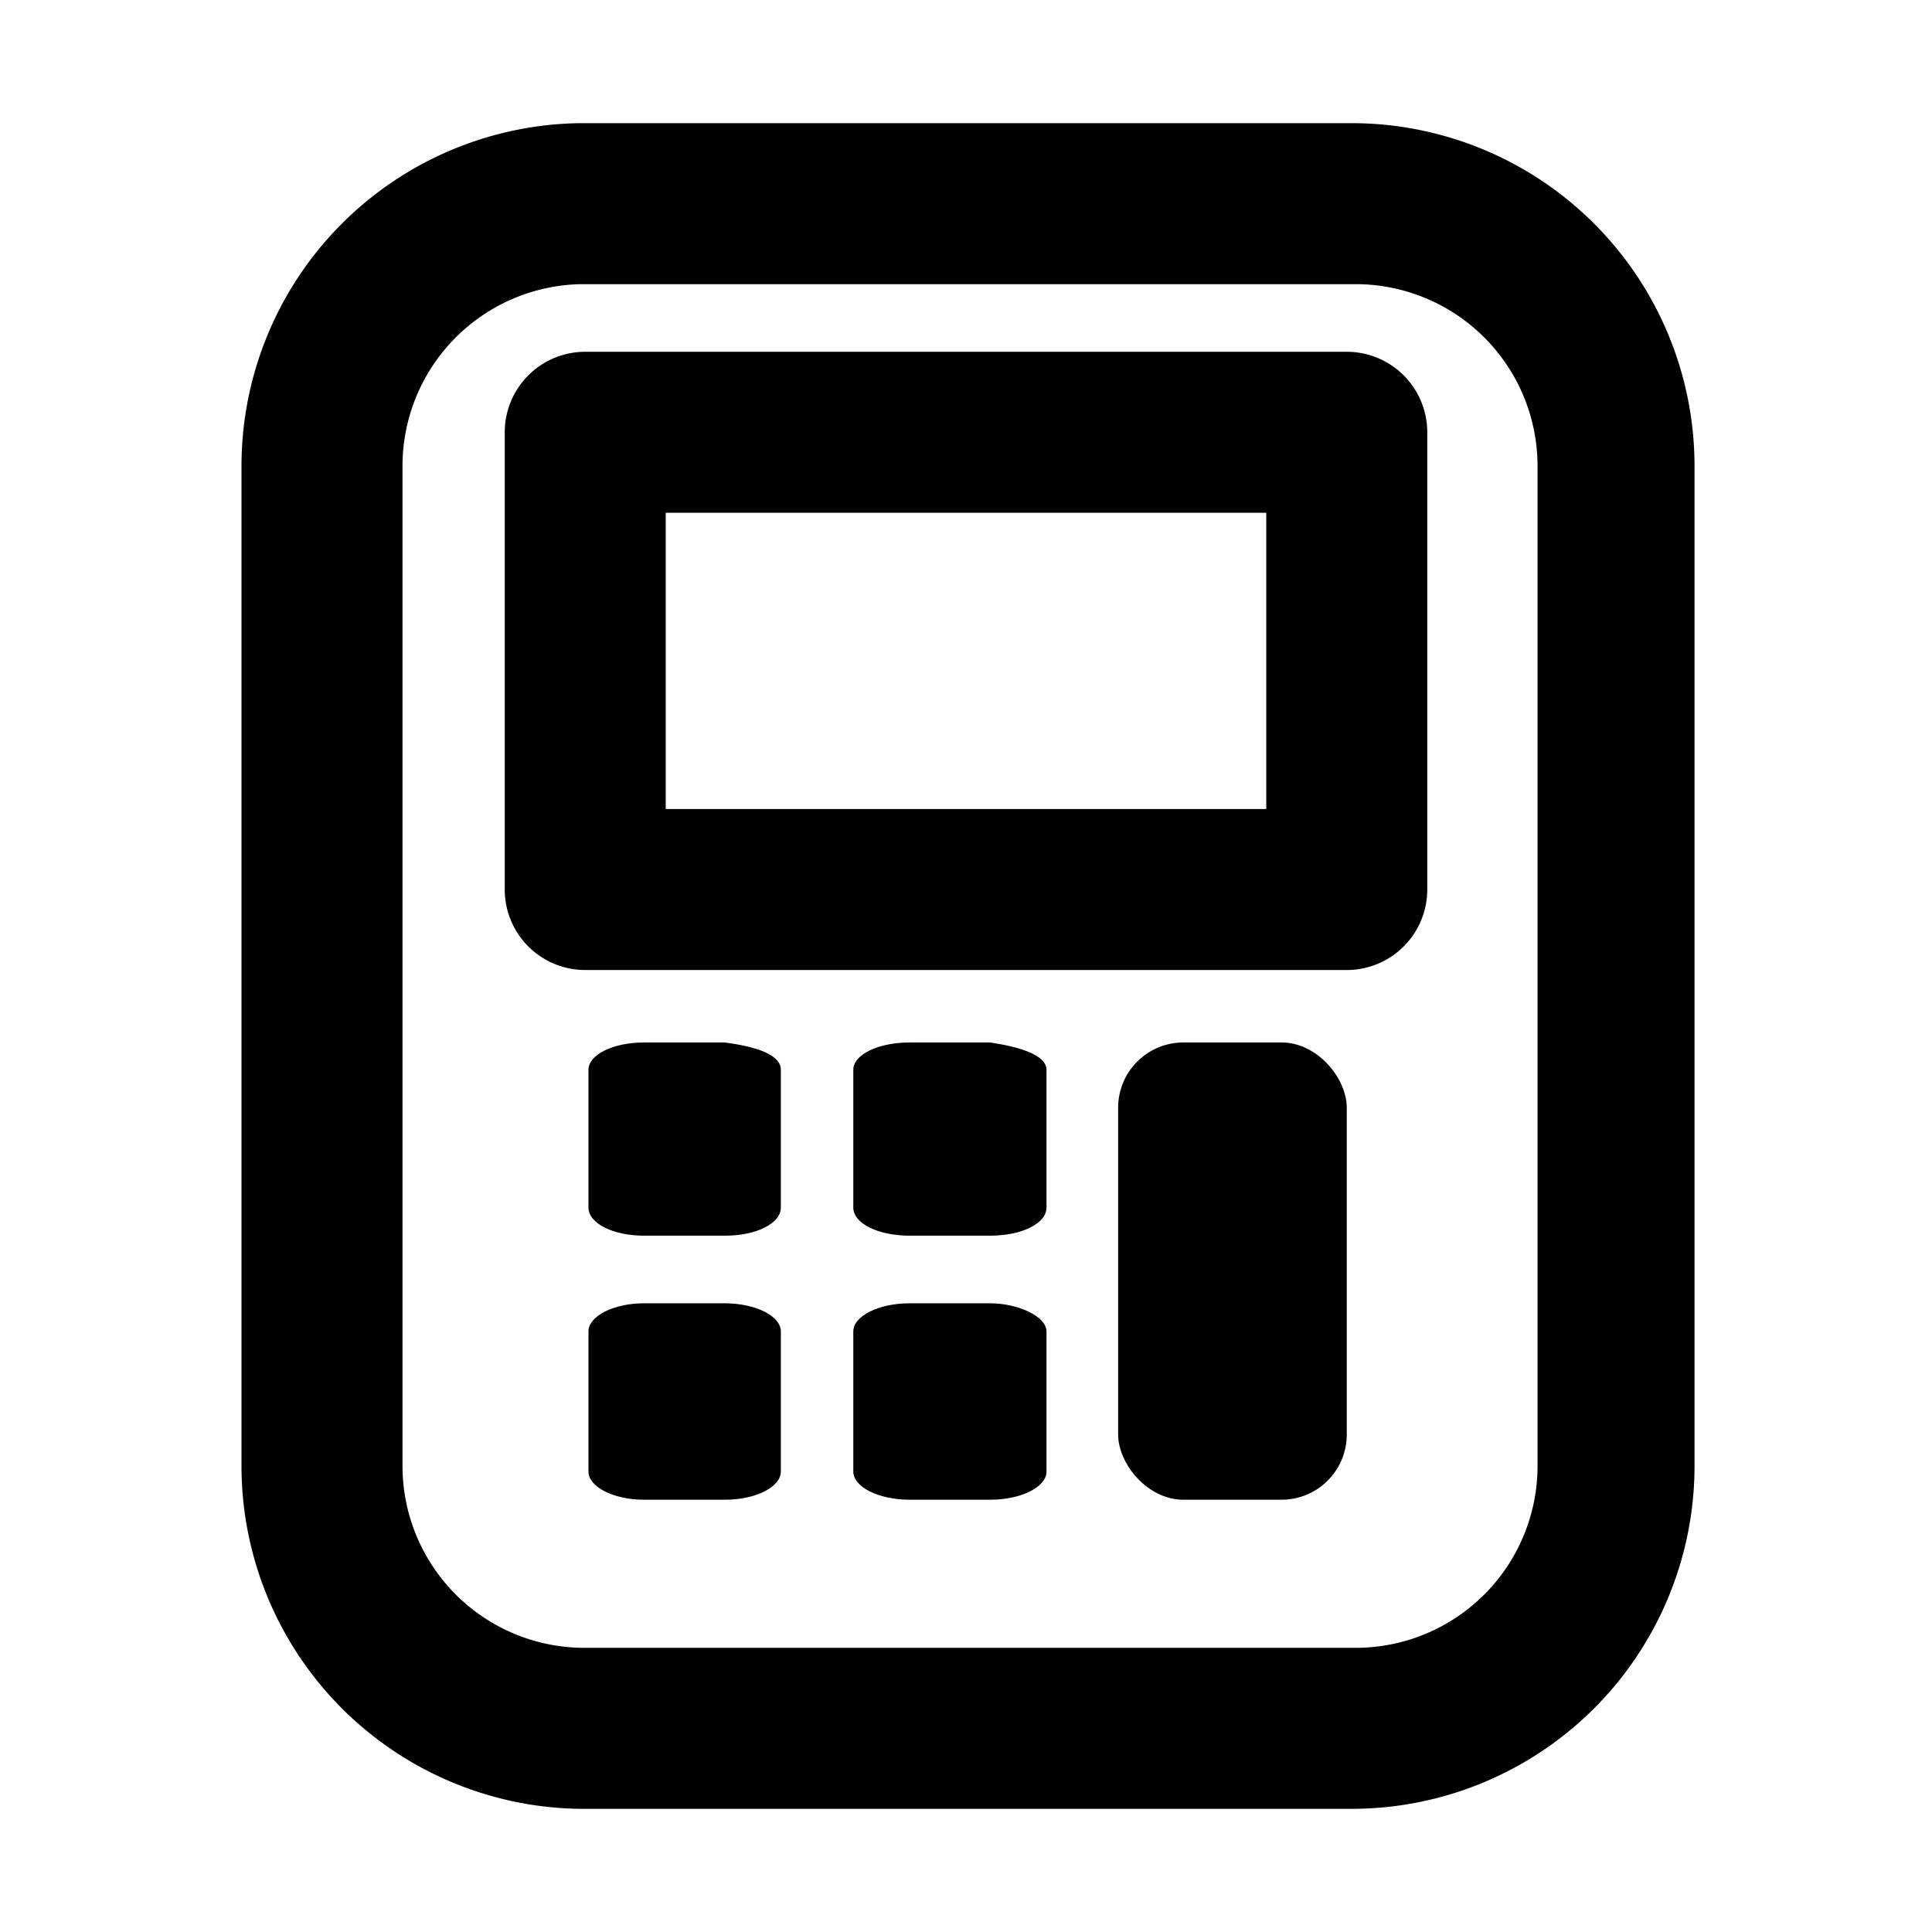
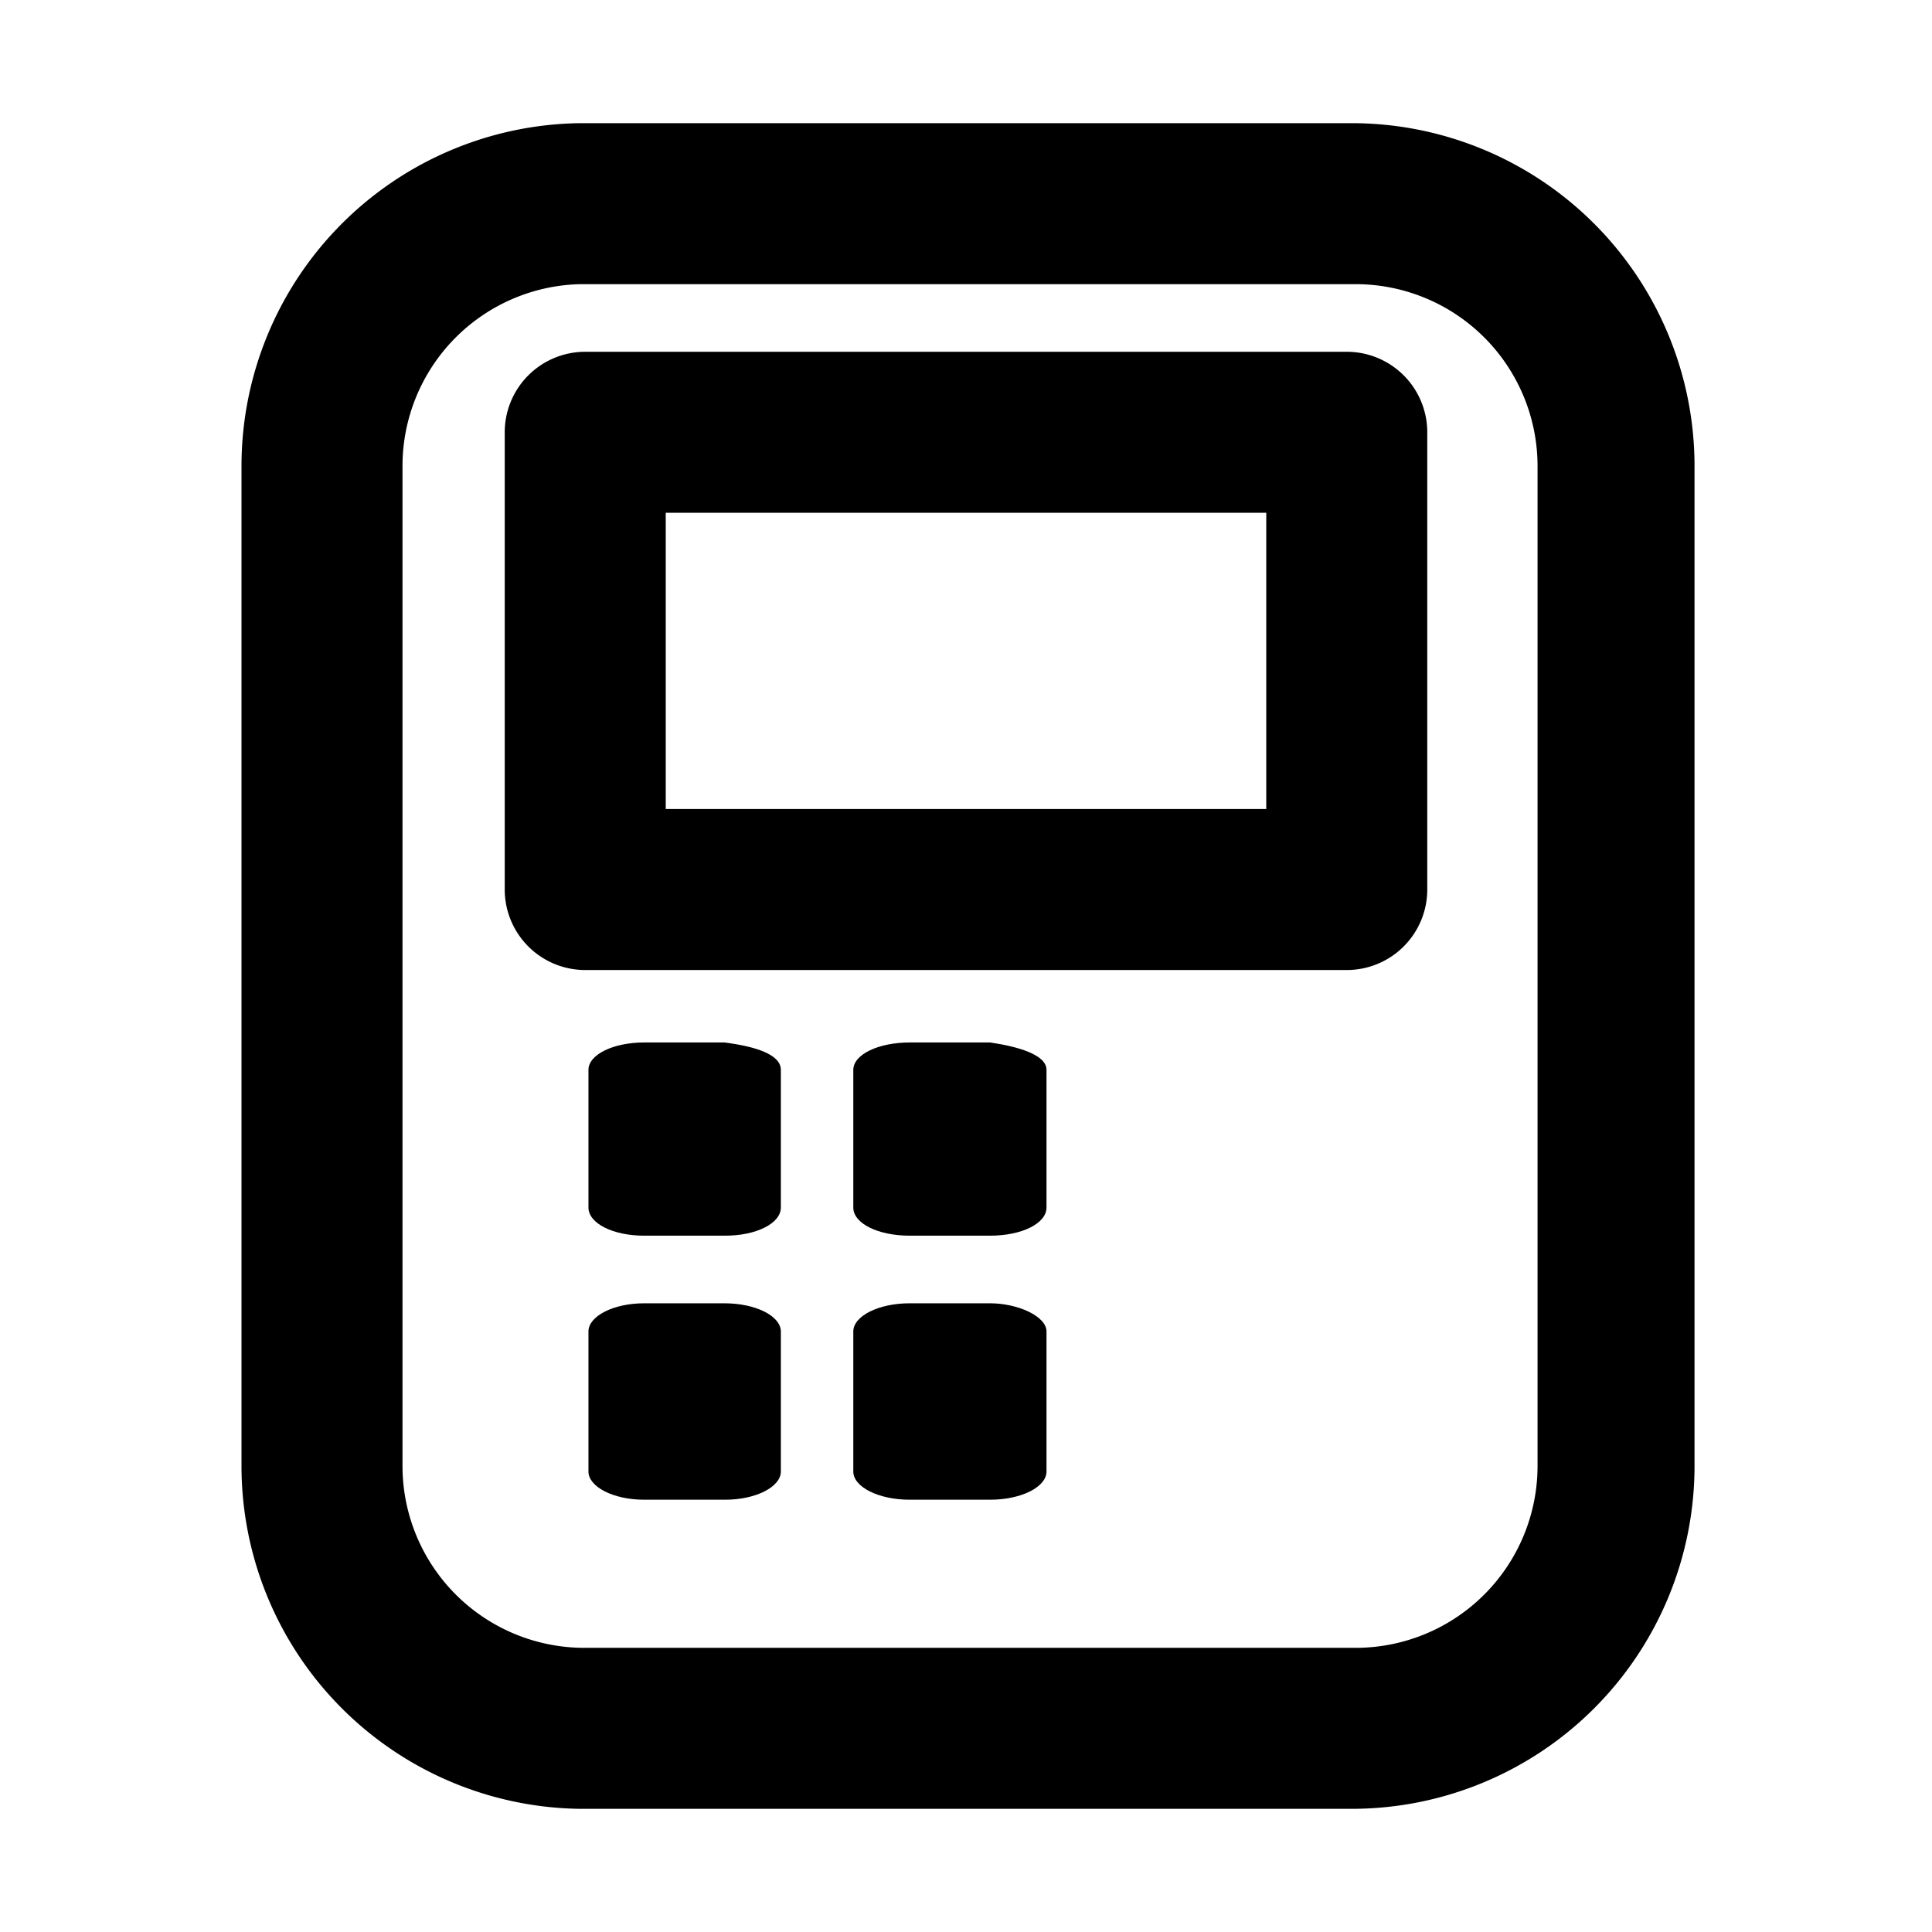
<svg xmlns="http://www.w3.org/2000/svg" width="800px" height="800px" viewBox="0 0 24 24" id="Layer_1" data-name="Layer 1">
  <defs>
    <style>.cls-1{fill:none;}.cls-2{clip-path:url(#clip-path);}</style>
    <clipPath id="clip-path">
      <rect class="cls-1" width="24" height="24" />
    </clipPath>
  </defs>
  <title>calculator</title>
  <g class="cls-2">
    <path d="M16.79,22.47H7.21A4.26,4.26,0,0,1,3,18.21V5.79A4.26,4.26,0,0,1,7.21,1.53h9.58a4.26,4.26,0,0,1,4.26,4.26V18.21A4.26,4.26,0,0,1,16.79,22.47ZM7.21,3.53A2.26,2.26,0,0,0,5,5.79V18.21a2.26,2.26,0,0,0,2.26,2.26h9.58a2.26,2.26,0,0,0,2.26-2.26V5.79a2.26,2.26,0,0,0-2.26-2.26Z" />
    <path d="M16.73,12.05H7.27a1,1,0,0,1-1-1V5.37a1,1,0,0,1,1-1h9.46a1,1,0,0,1,1,1v5.68A1,1,0,0,1,16.73,12.05Zm-8.46-2h7.46V6.37H8.27Z" />
-     <rect x="13.89" y="12.95" width="2.84" height="5.68" rx="0.81" />
    <path d="M9.7,13.29V15c0,.2-.31.35-.69.35H8c-.38,0-.69-.15-.69-.35V13.29c0-.19.31-.34.69-.34H9C9.39,13,9.7,13.1,9.7,13.29Z" />
    <path d="M9.7,16.54v1.74c0,.19-.31.35-.69.35H8c-.38,0-.69-.16-.69-.35V16.54c0-.19.31-.35.69-.35H9C9.39,16.19,9.7,16.35,9.7,16.54Z" />
    <path d="M13,16.54v1.74c0,.19-.31.35-.7.35h-1c-.39,0-.7-.16-.7-.35V16.54c0-.19.31-.35.7-.35h1C12.64,16.19,13,16.35,13,16.54Z" />
    <path d="M13,13.29V15c0,.2-.31.35-.7.35h-1c-.39,0-.7-.15-.7-.35V13.29c0-.19.31-.34.7-.34h1C12.64,13,13,13.1,13,13.29Z" />
  </g>
</svg>